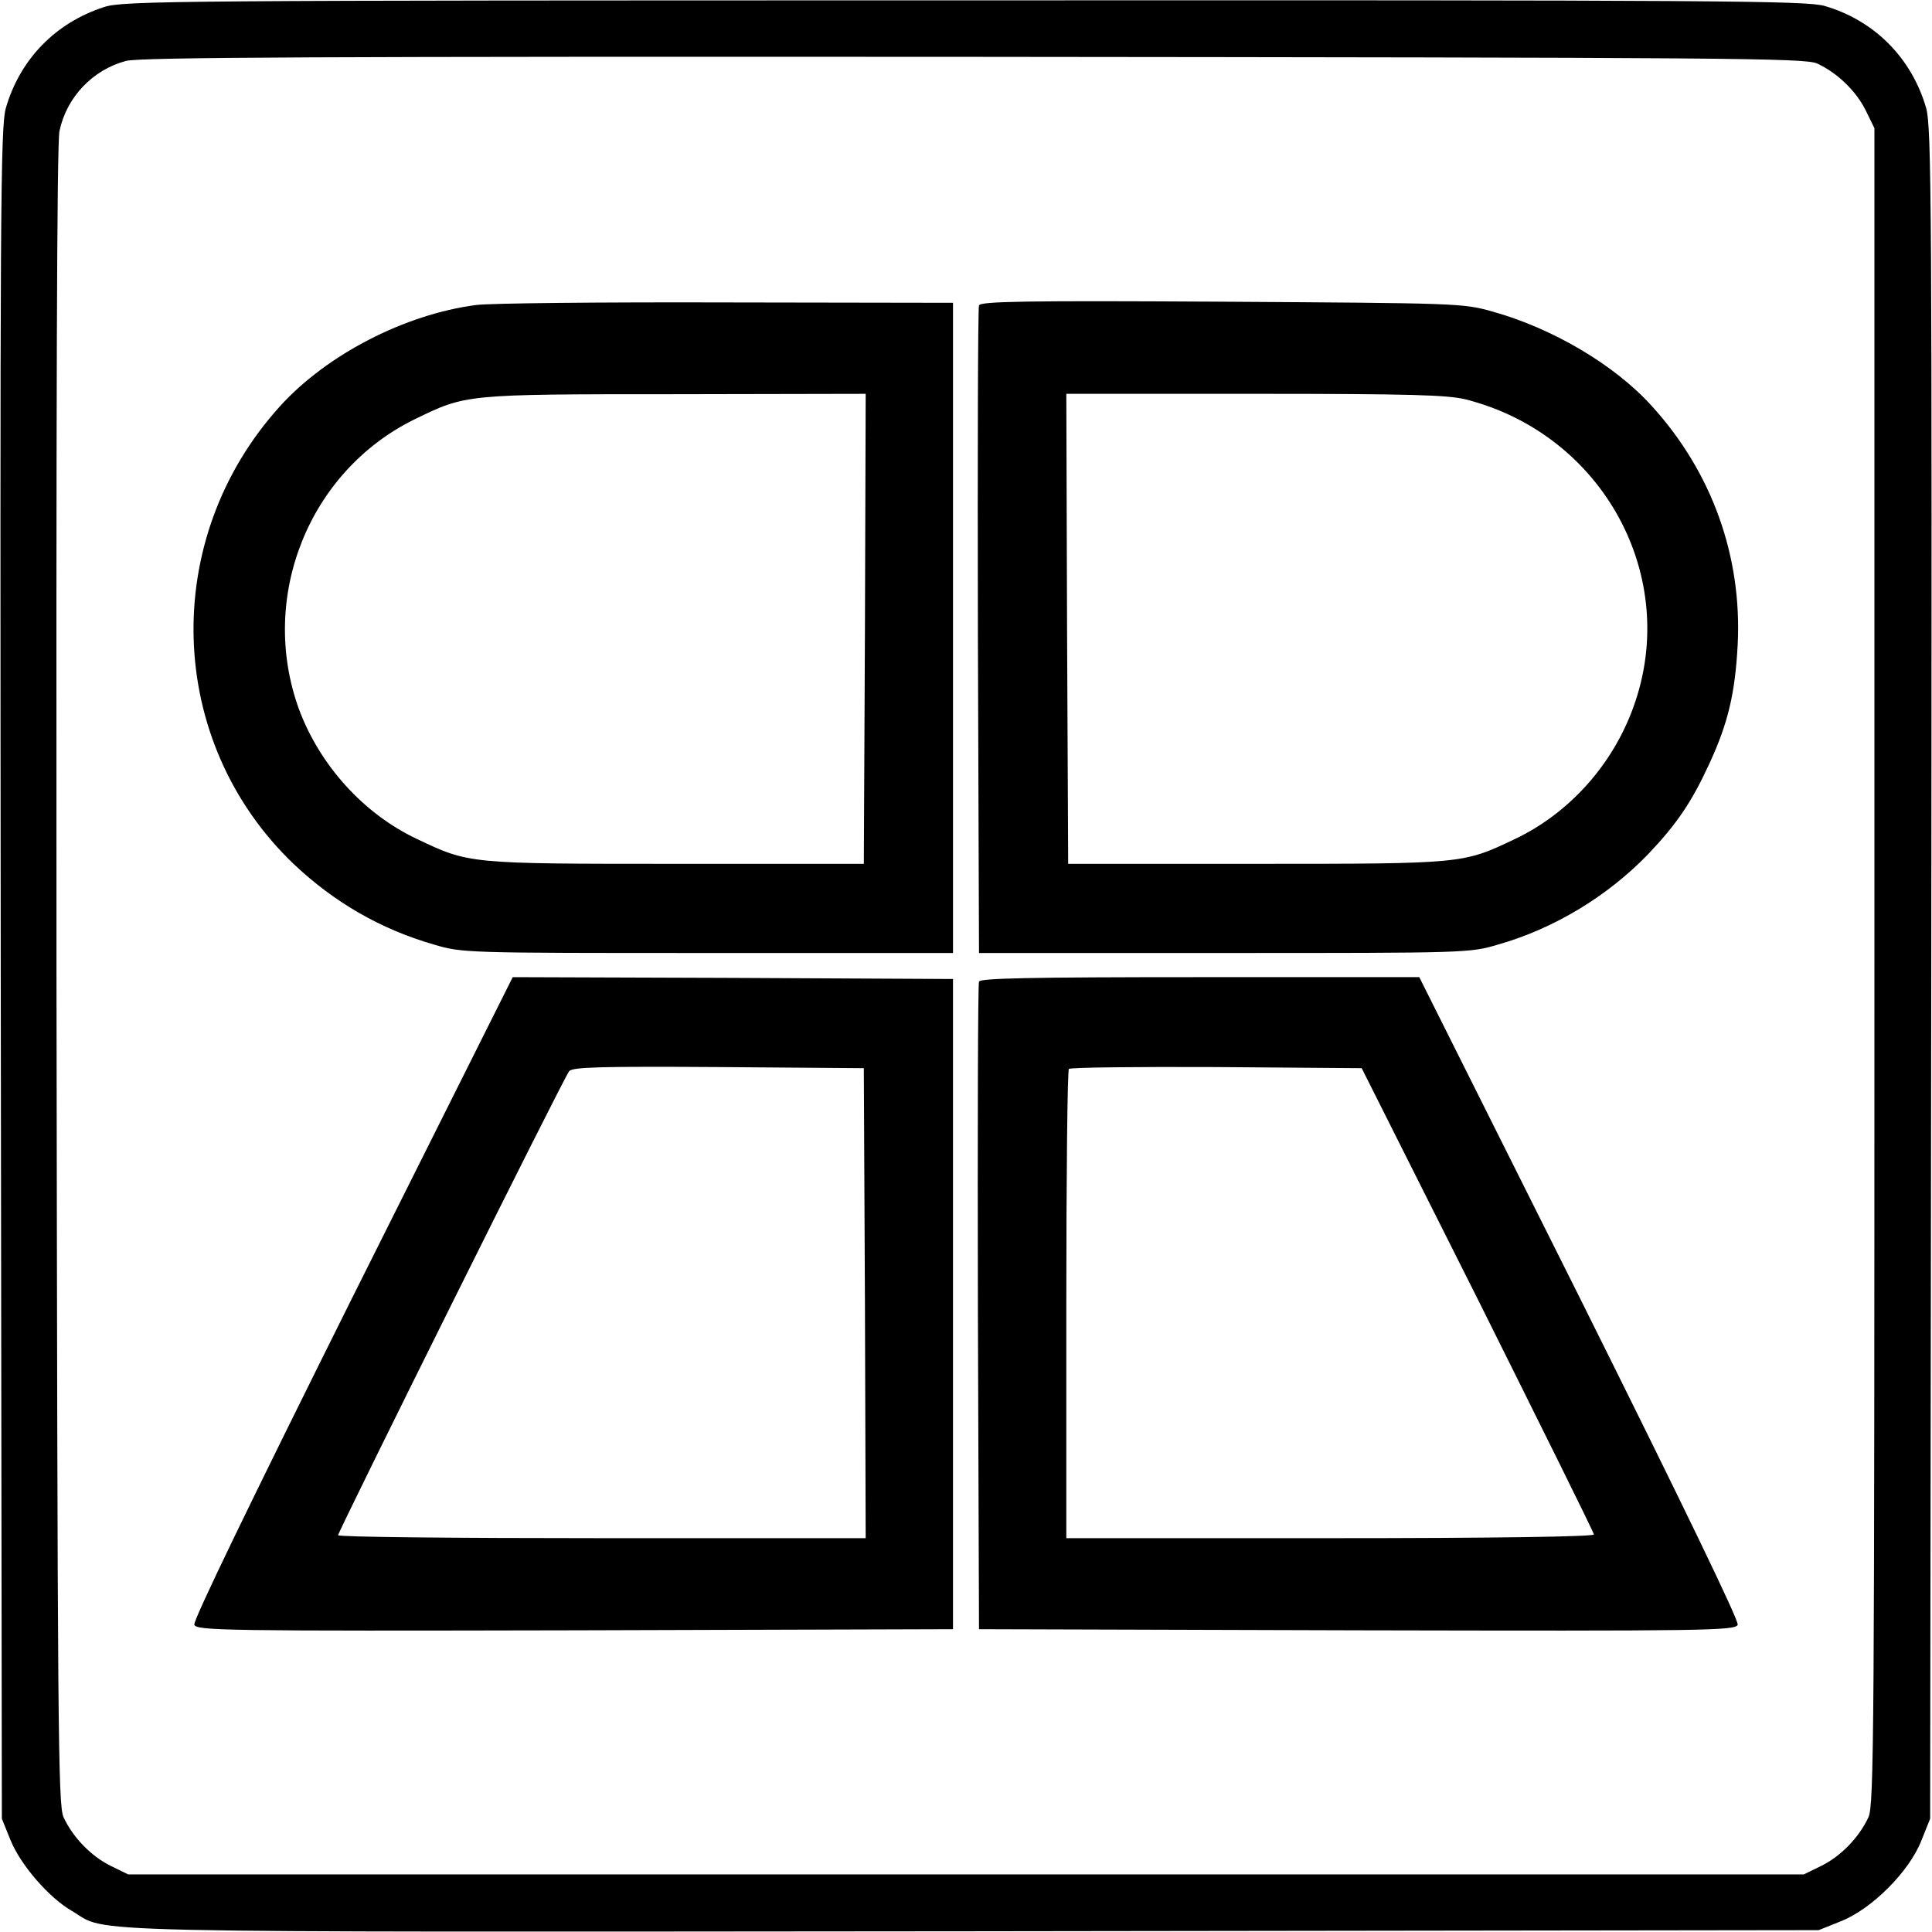
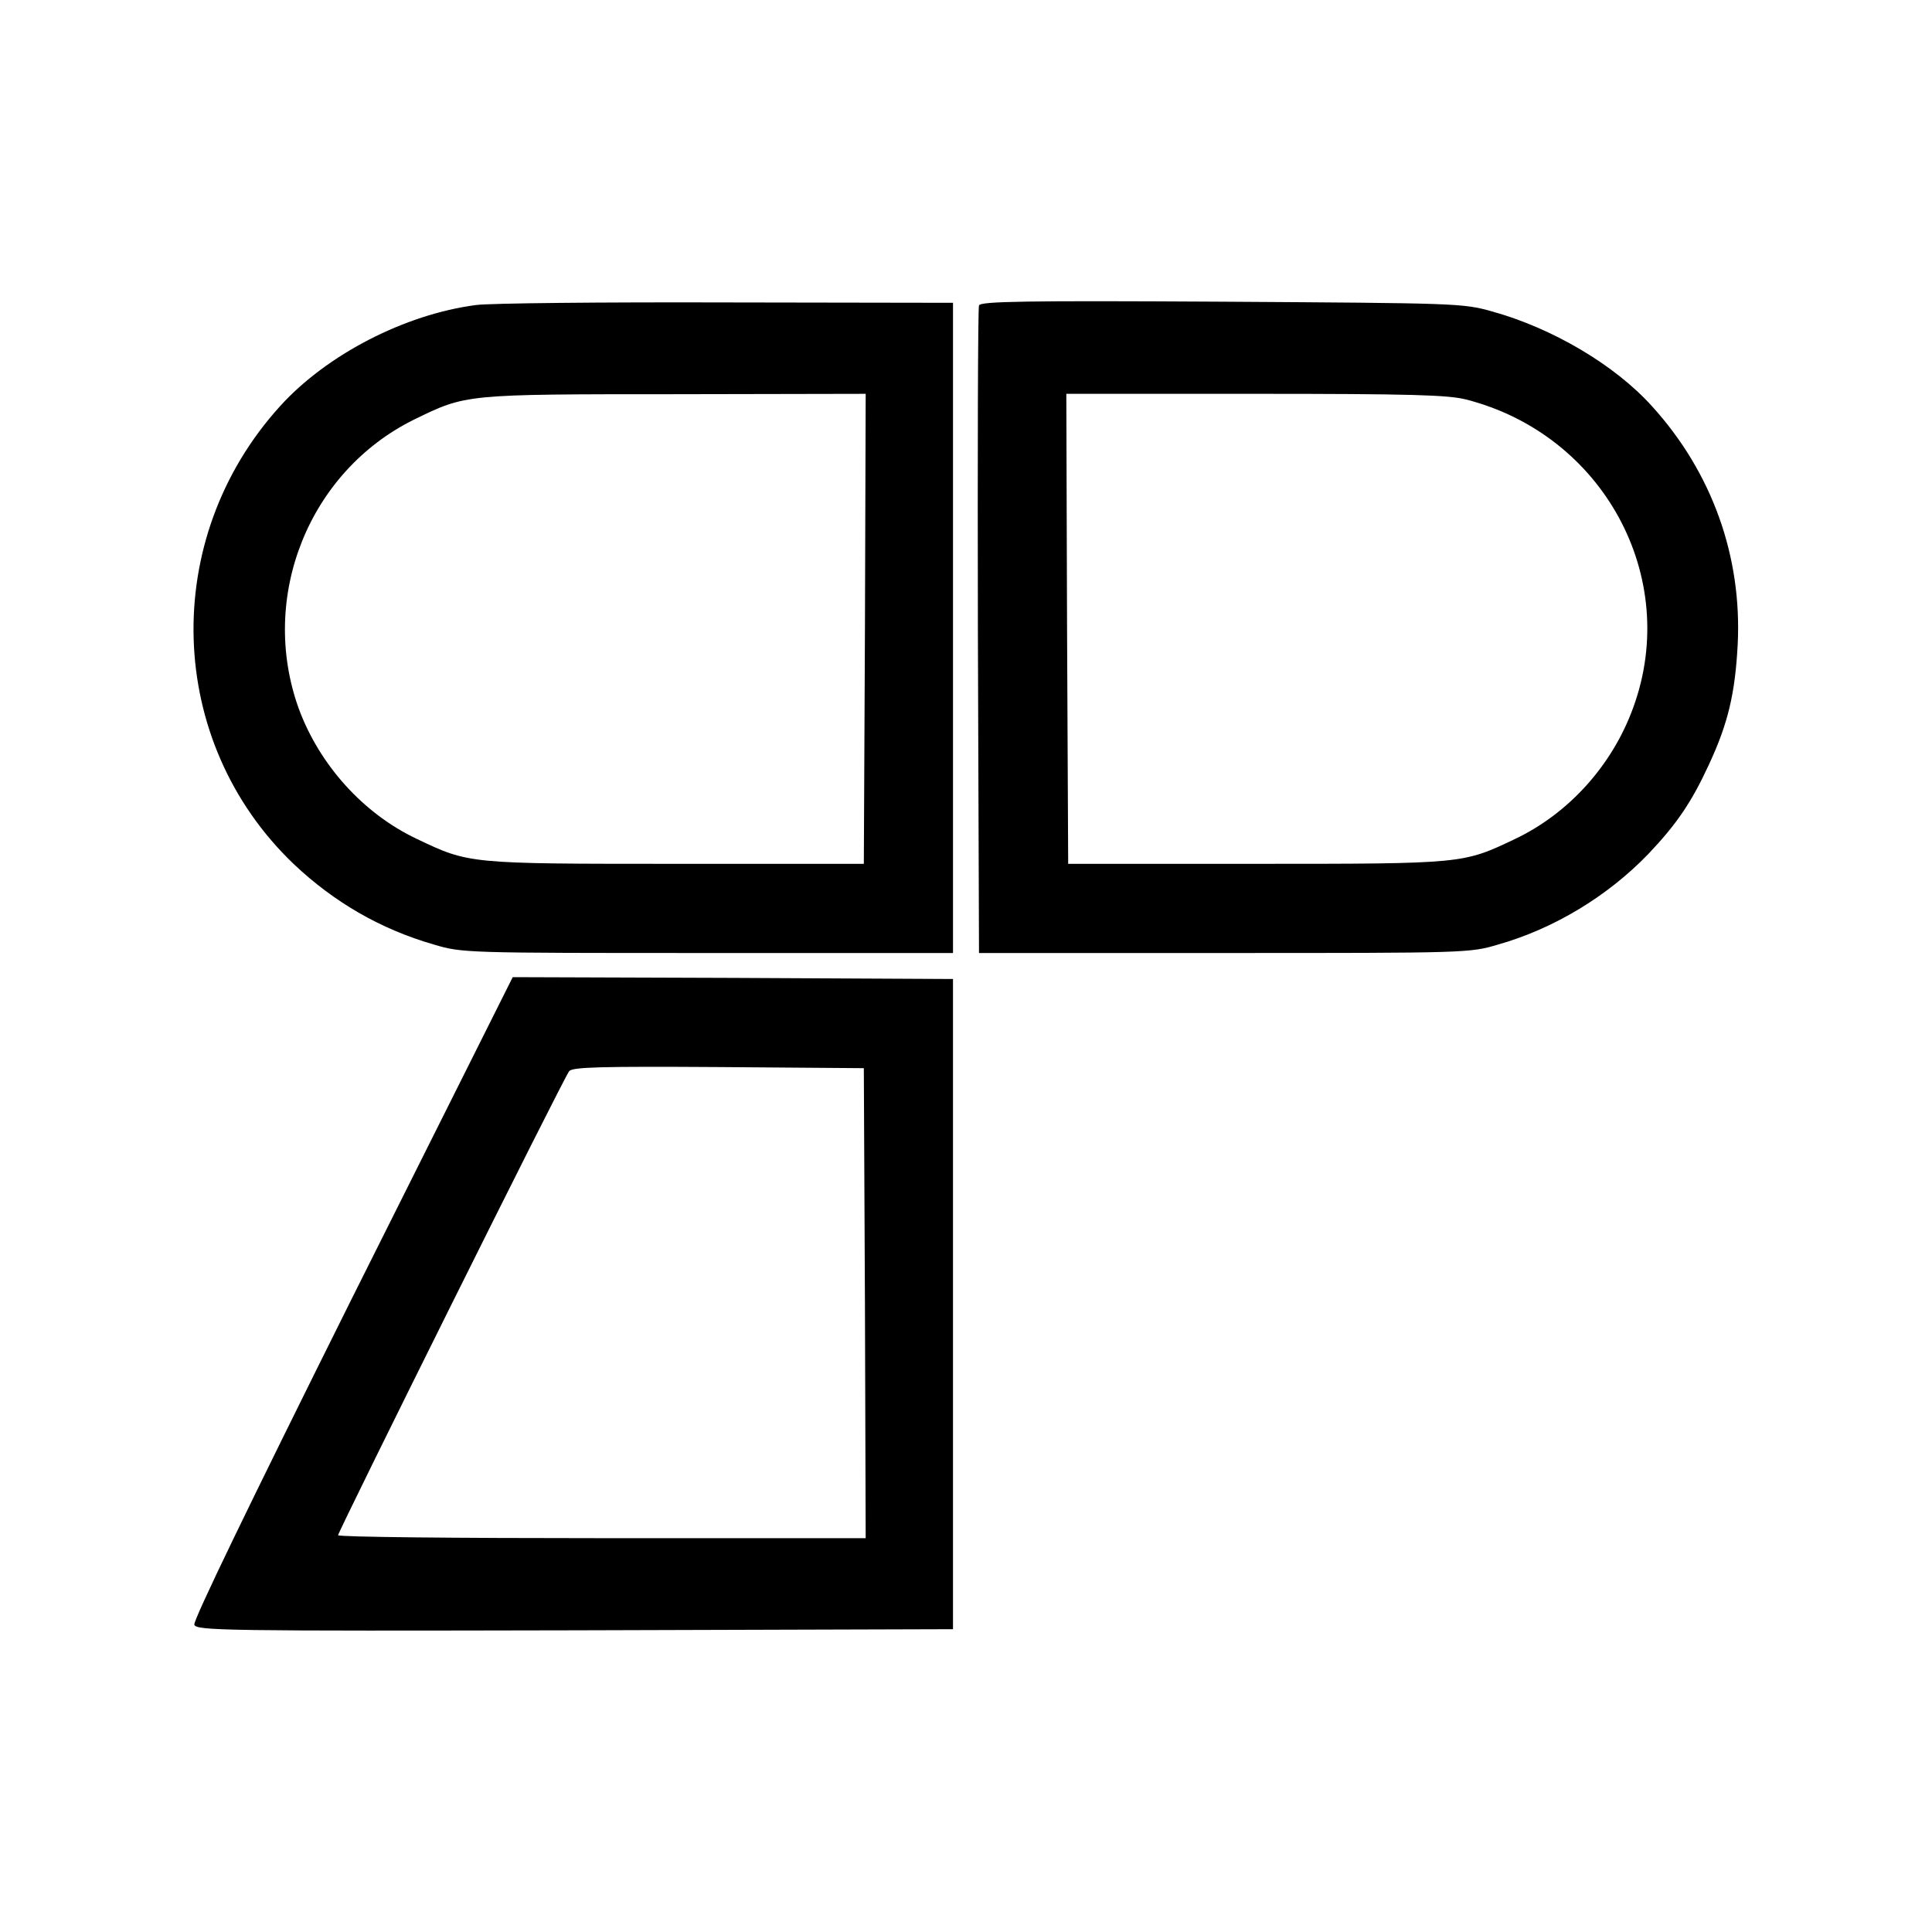
<svg xmlns="http://www.w3.org/2000/svg" version="1.0" width="520pt" height="520pt" viewBox="0 0 520 520" preserveAspectRatio="xMidYMid meet">
  <g transform="translate(0,520) scale(0.1,-0.1)" fill="#000000" stroke="none">
-     <path d="M280 5181 c-130 -42 -226 -140 -264 -271 -15 -50 -16 -272 -14 -2330 l3 -2275 23 -57 c27 -67 103 -155 165 -191 104 -61 -67 -57 2427 -55 l2275 3 60 24 c83 33 183 133 216 216 l24 60 3 2275 c2 2063 1 2279 -14 2330 -39 134 -139 235 -273 274 -49 14 -274 16 -2315 15 -2134 0 -2264 -1 -2316 -18z m4611 -152 c54 -25 105 -74 131 -127 l23 -47 0 -2255 c0 -2060 -1 -2258 -16 -2291 -25 -54 -74 -105 -127 -131 l-47 -23 -2255 0 -2255 0 -47 23 c-53 26 -102 77 -127 131 -15 33 -16 232 -19 2261 -1 1552 1 2241 8 2277 19 91 89 165 179 189 36 10 533 12 2281 11 2039 -2 2238 -3 2271 -18z" />
    <path d="M1281 4379 c-191 -25 -401 -133 -527 -272 -325 -358 -308 -904 37 -1233 109 -103 234 -175 376 -216 77 -23 83 -23 738 -23 l660 0 0 875 0 875 -610 1 c-335 1 -639 -2 -674 -7z m1047 -871 l-3 -633 -505 0 c-561 0 -557 0 -698 67 -144 68 -262 199 -318 351 -108 300 27 638 311 778 140 68 133 68 703 68 l512 1 -2 -632z" />
    <path d="M2635 4378 c-3 -7 -4 -402 -3 -878 l3 -865 660 0 c655 0 661 0 738 23 151 43 295 131 403 243 77 81 117 140 164 242 51 110 70 190 77 322 12 237 -69 464 -231 642 -100 111 -268 210 -431 255 -78 22 -96 22 -728 26 -527 3 -648 1 -652 -10z m1310 -253 c370 -94 579 -478 451 -829 -56 -155 -173 -285 -318 -354 -141 -67 -137 -67 -698 -67 l-505 0 -3 633 -2 632 508 0 c420 0 518 -3 567 -15z" />
    <path d="M948 1707 c-279 -560 -429 -870 -425 -880 6 -16 83 -17 1024 -15 l1018 3 0 875 0 875 -592 3 -593 2 -432 -863z m1380 -14 l2 -633 -710 0 c-390 0 -710 3 -710 8 0 10 608 1233 622 1249 9 11 85 13 402 11 l391 -3 3 -632z" />
-     <path d="M2635 2558 c-3 -7 -4 -402 -3 -878 l3 -865 1018 -3 c941 -2 1018 -1 1024 15 4 10 -146 320 -425 880 l-432 863 -590 0 c-463 0 -592 -3 -595 -12z m1343 -856 c171 -343 312 -627 312 -632 0 -6 -268 -10 -710 -10 l-710 0 0 628 c0 346 3 632 7 635 4 4 182 6 397 5 l391 -3 313 -623z" />
  </g>
</svg>